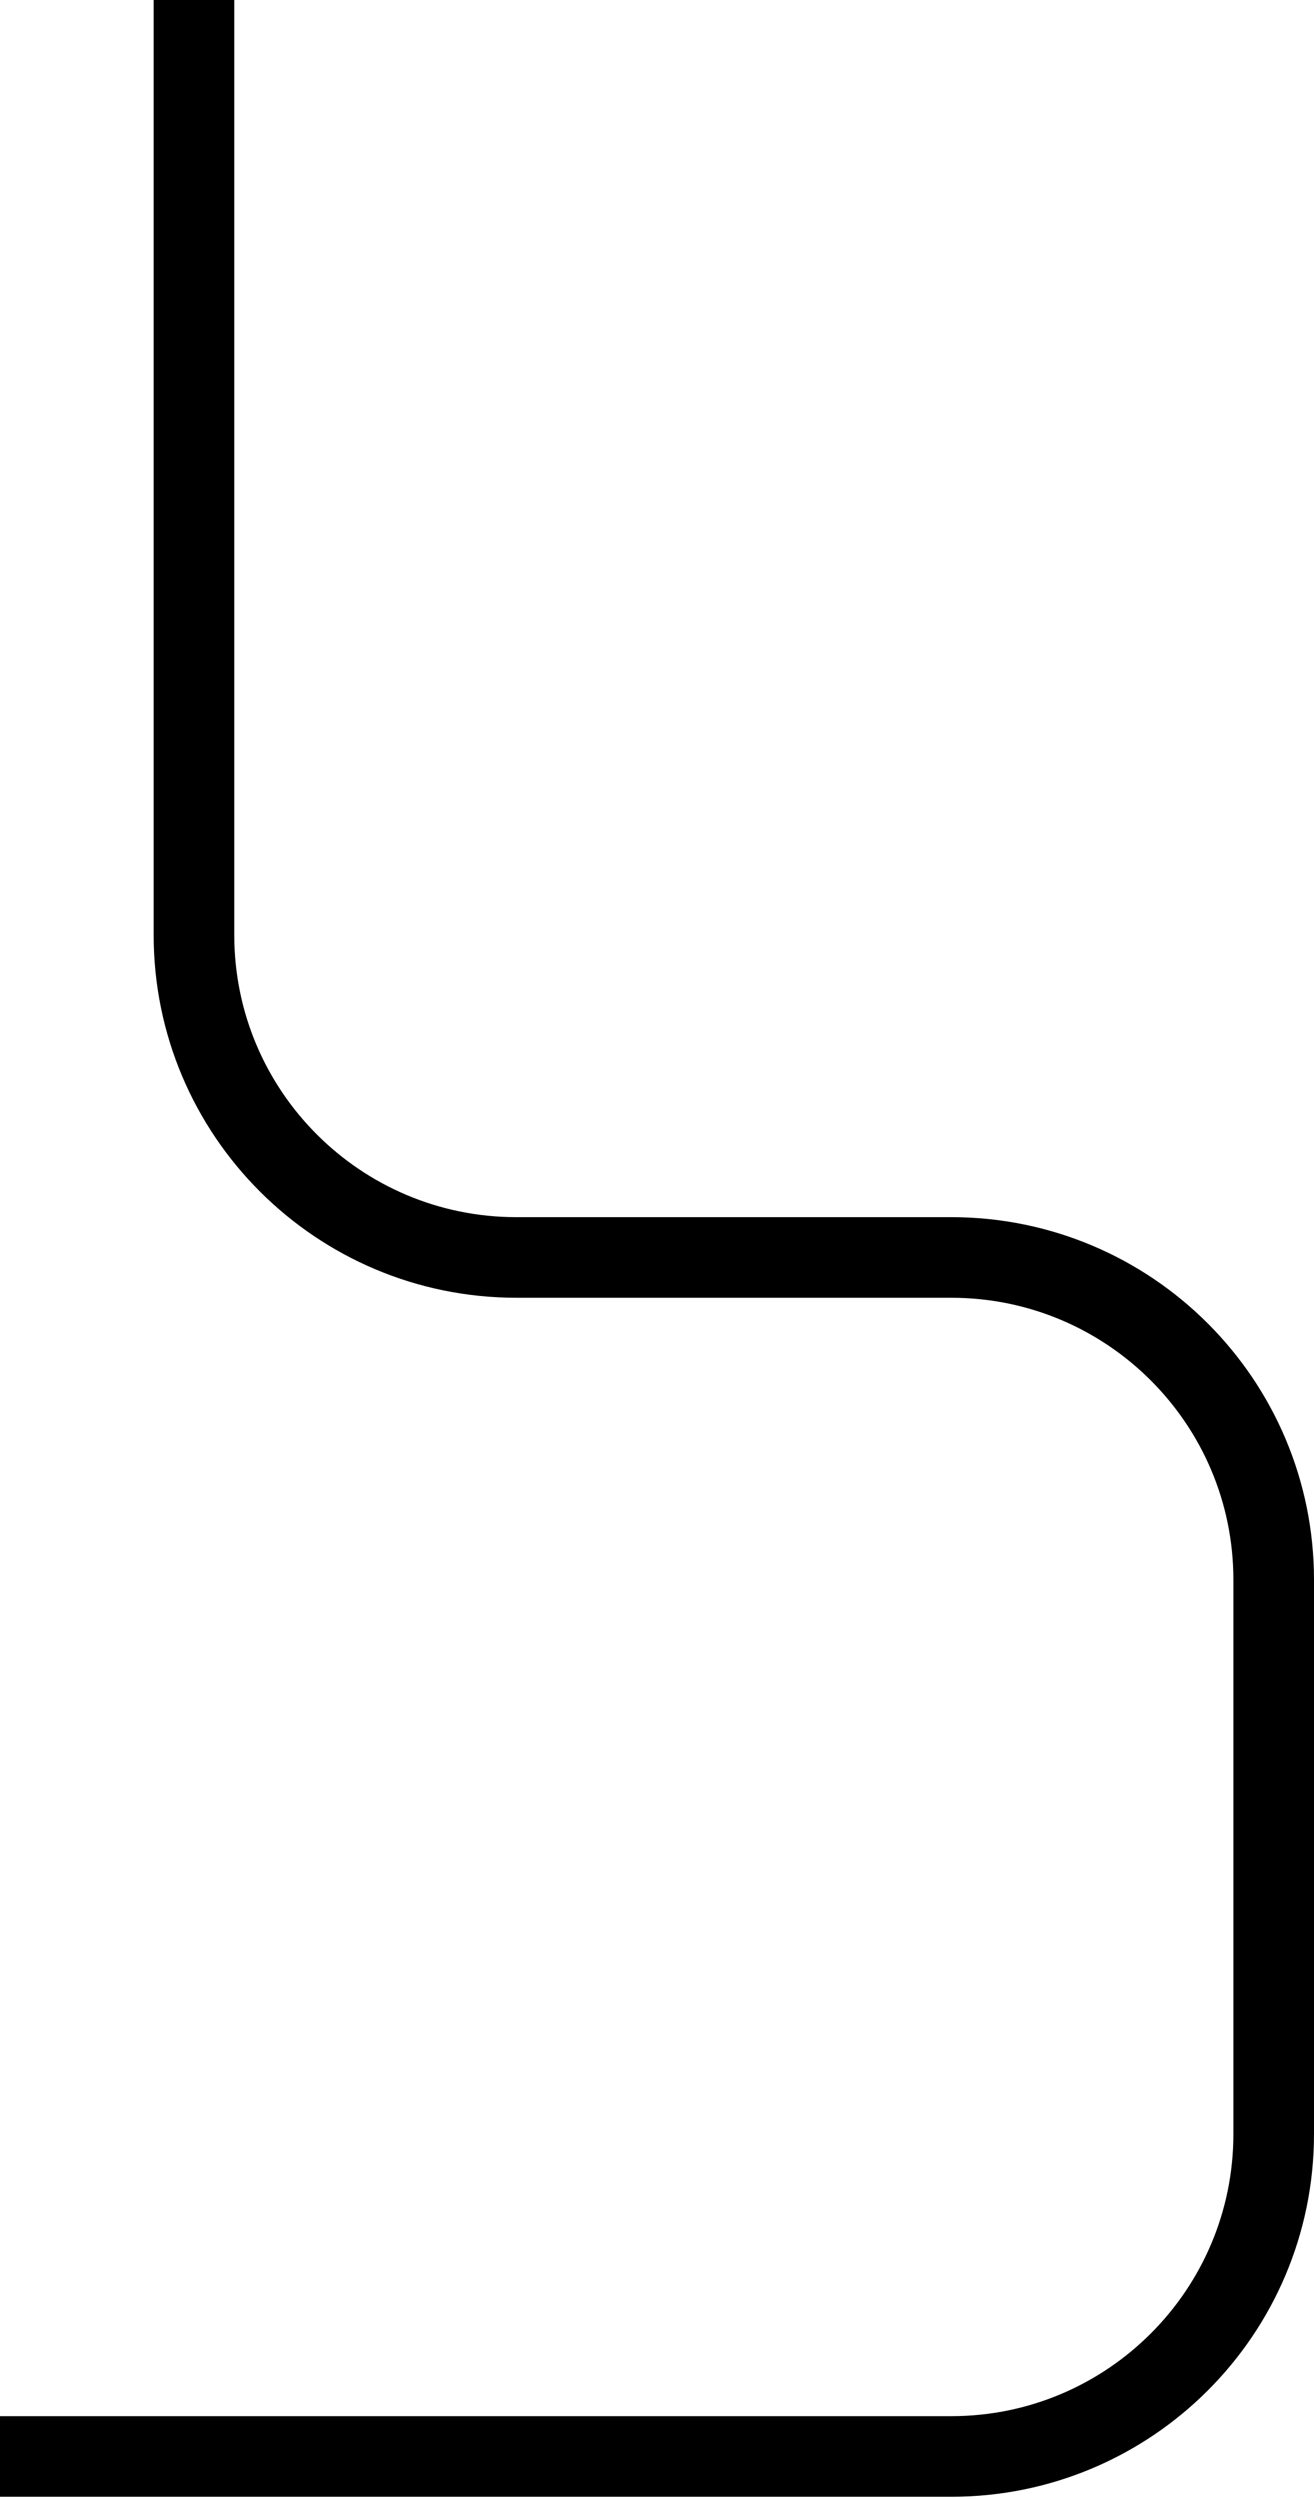
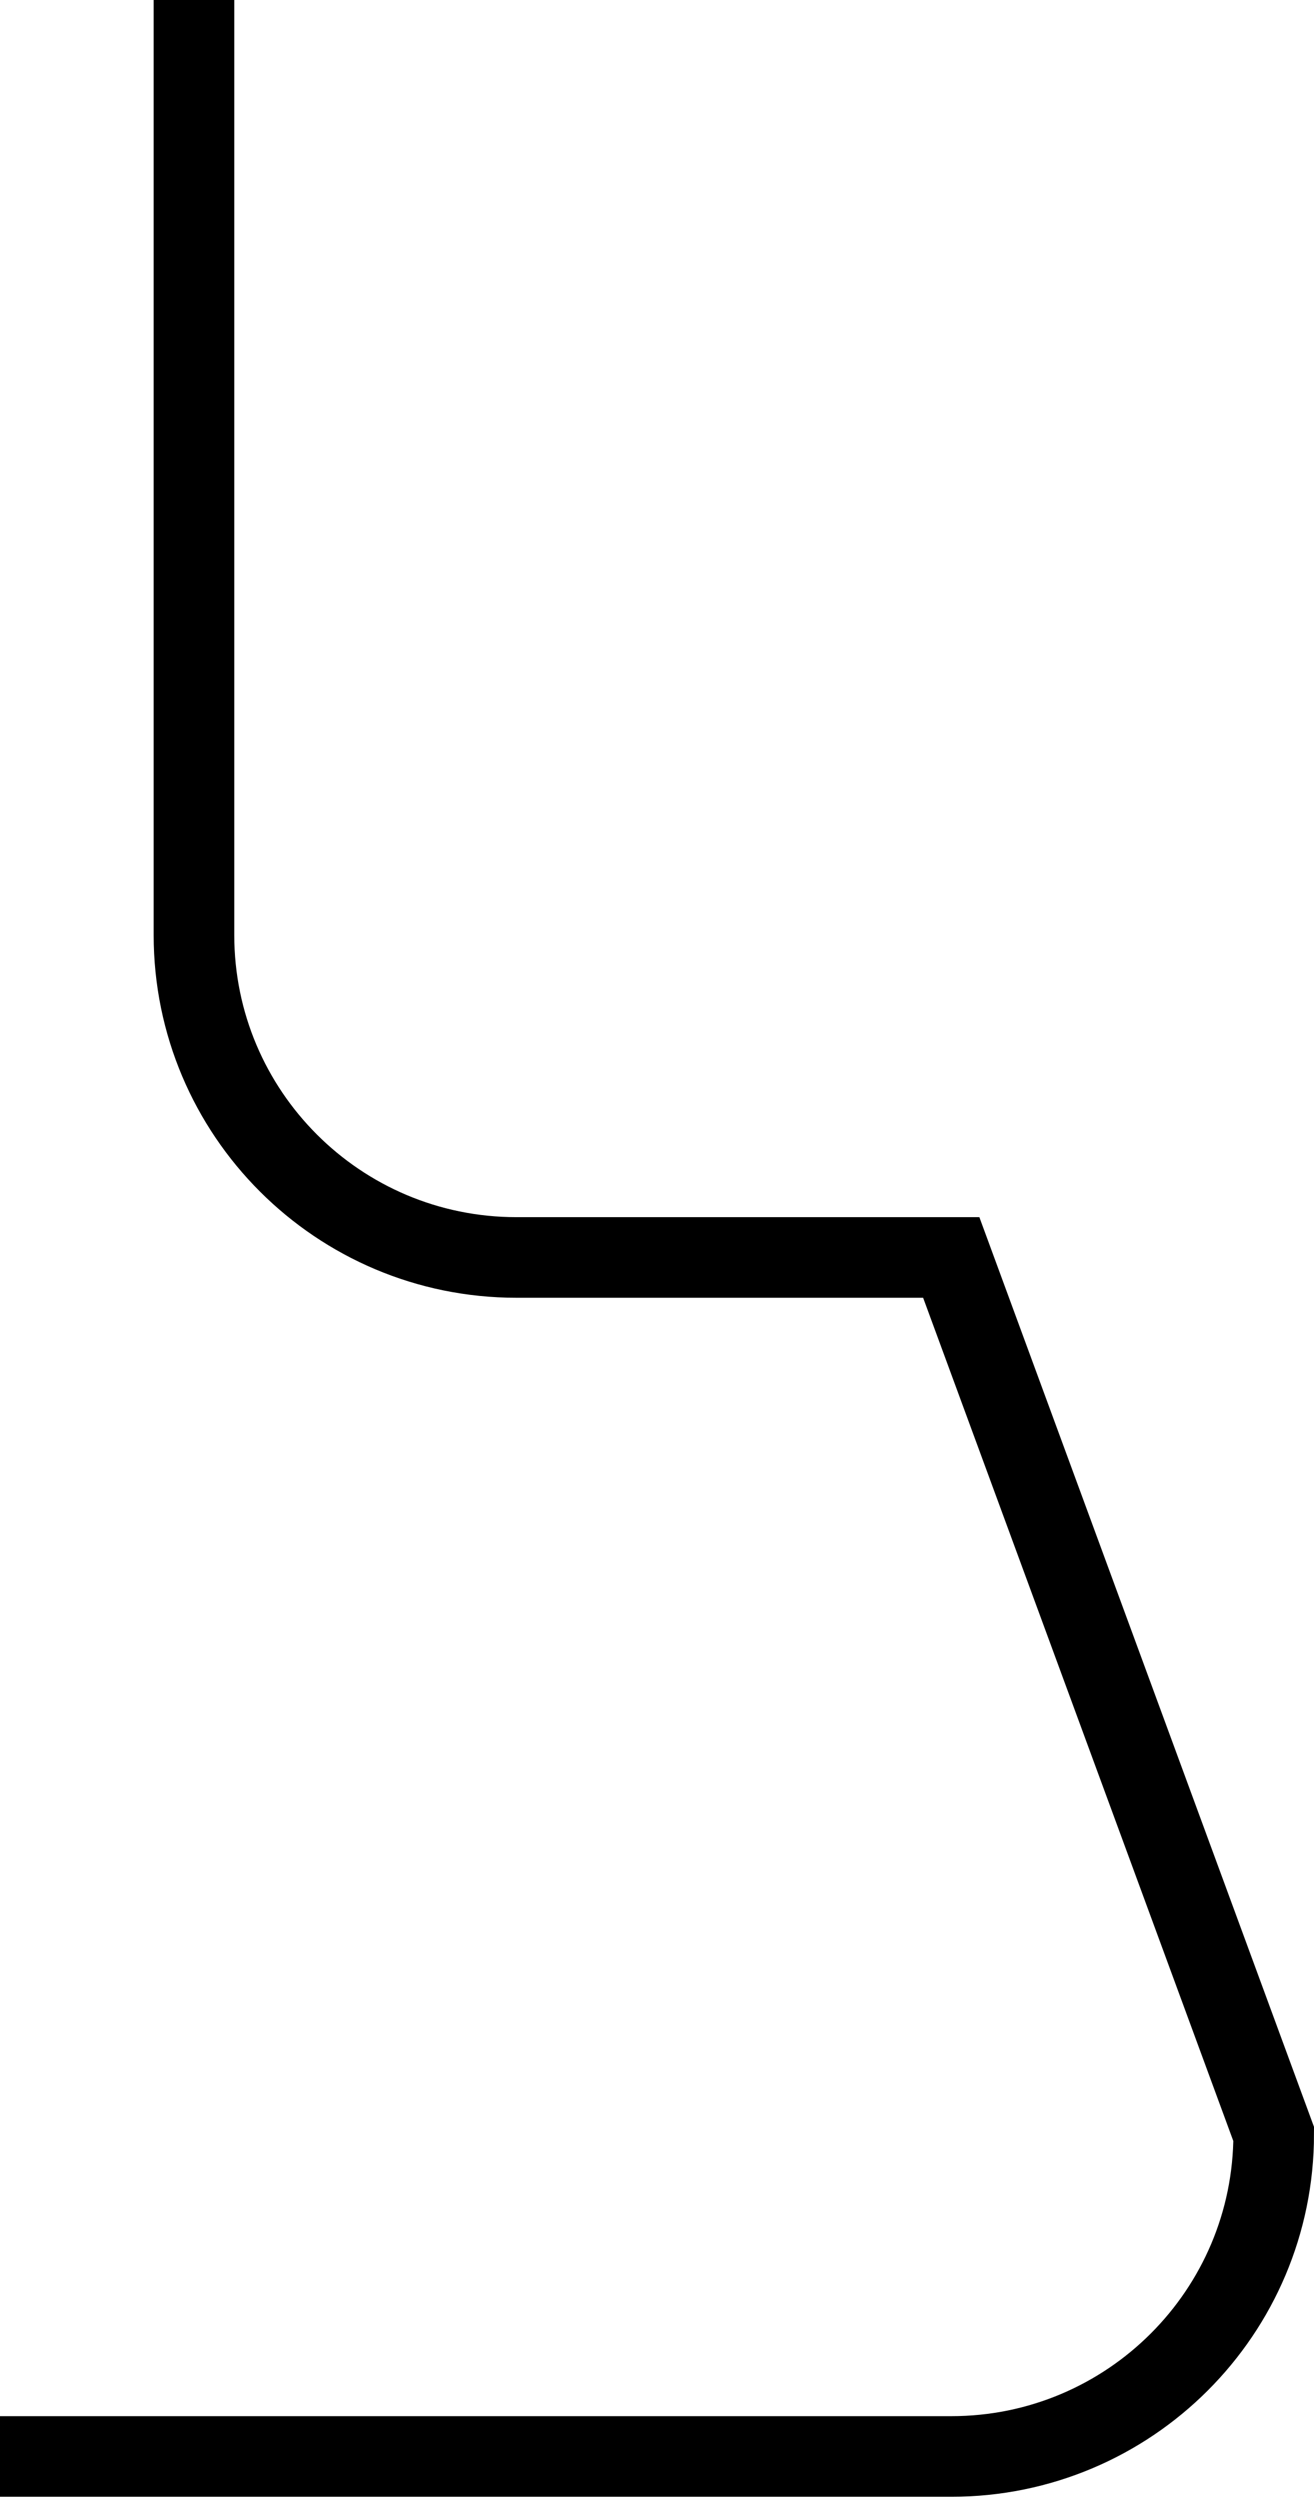
<svg xmlns="http://www.w3.org/2000/svg" width="326" height="620" viewBox="0 0 326 620" fill="none">
-   <path d="M-282.5 -400L-31.878 -400C12.305 -400 48.122 -364.183 48.122 -320L48.122 232C48.122 276.183 83.939 312 128.122 312L236 312C280.183 312 316 347.817 316 392L316 529.5C316 573.683 280.183 609.5 236 609.5L-4.5 609.5L-325 568" stroke="#000000" stroke-width="20" />
+   <path d="M-282.5 -400L-31.878 -400C12.305 -400 48.122 -364.183 48.122 -320L48.122 232C48.122 276.183 83.939 312 128.122 312L236 312L316 529.5C316 573.683 280.183 609.5 236 609.5L-4.5 609.5L-325 568" stroke="#000000" stroke-width="20" />
</svg>